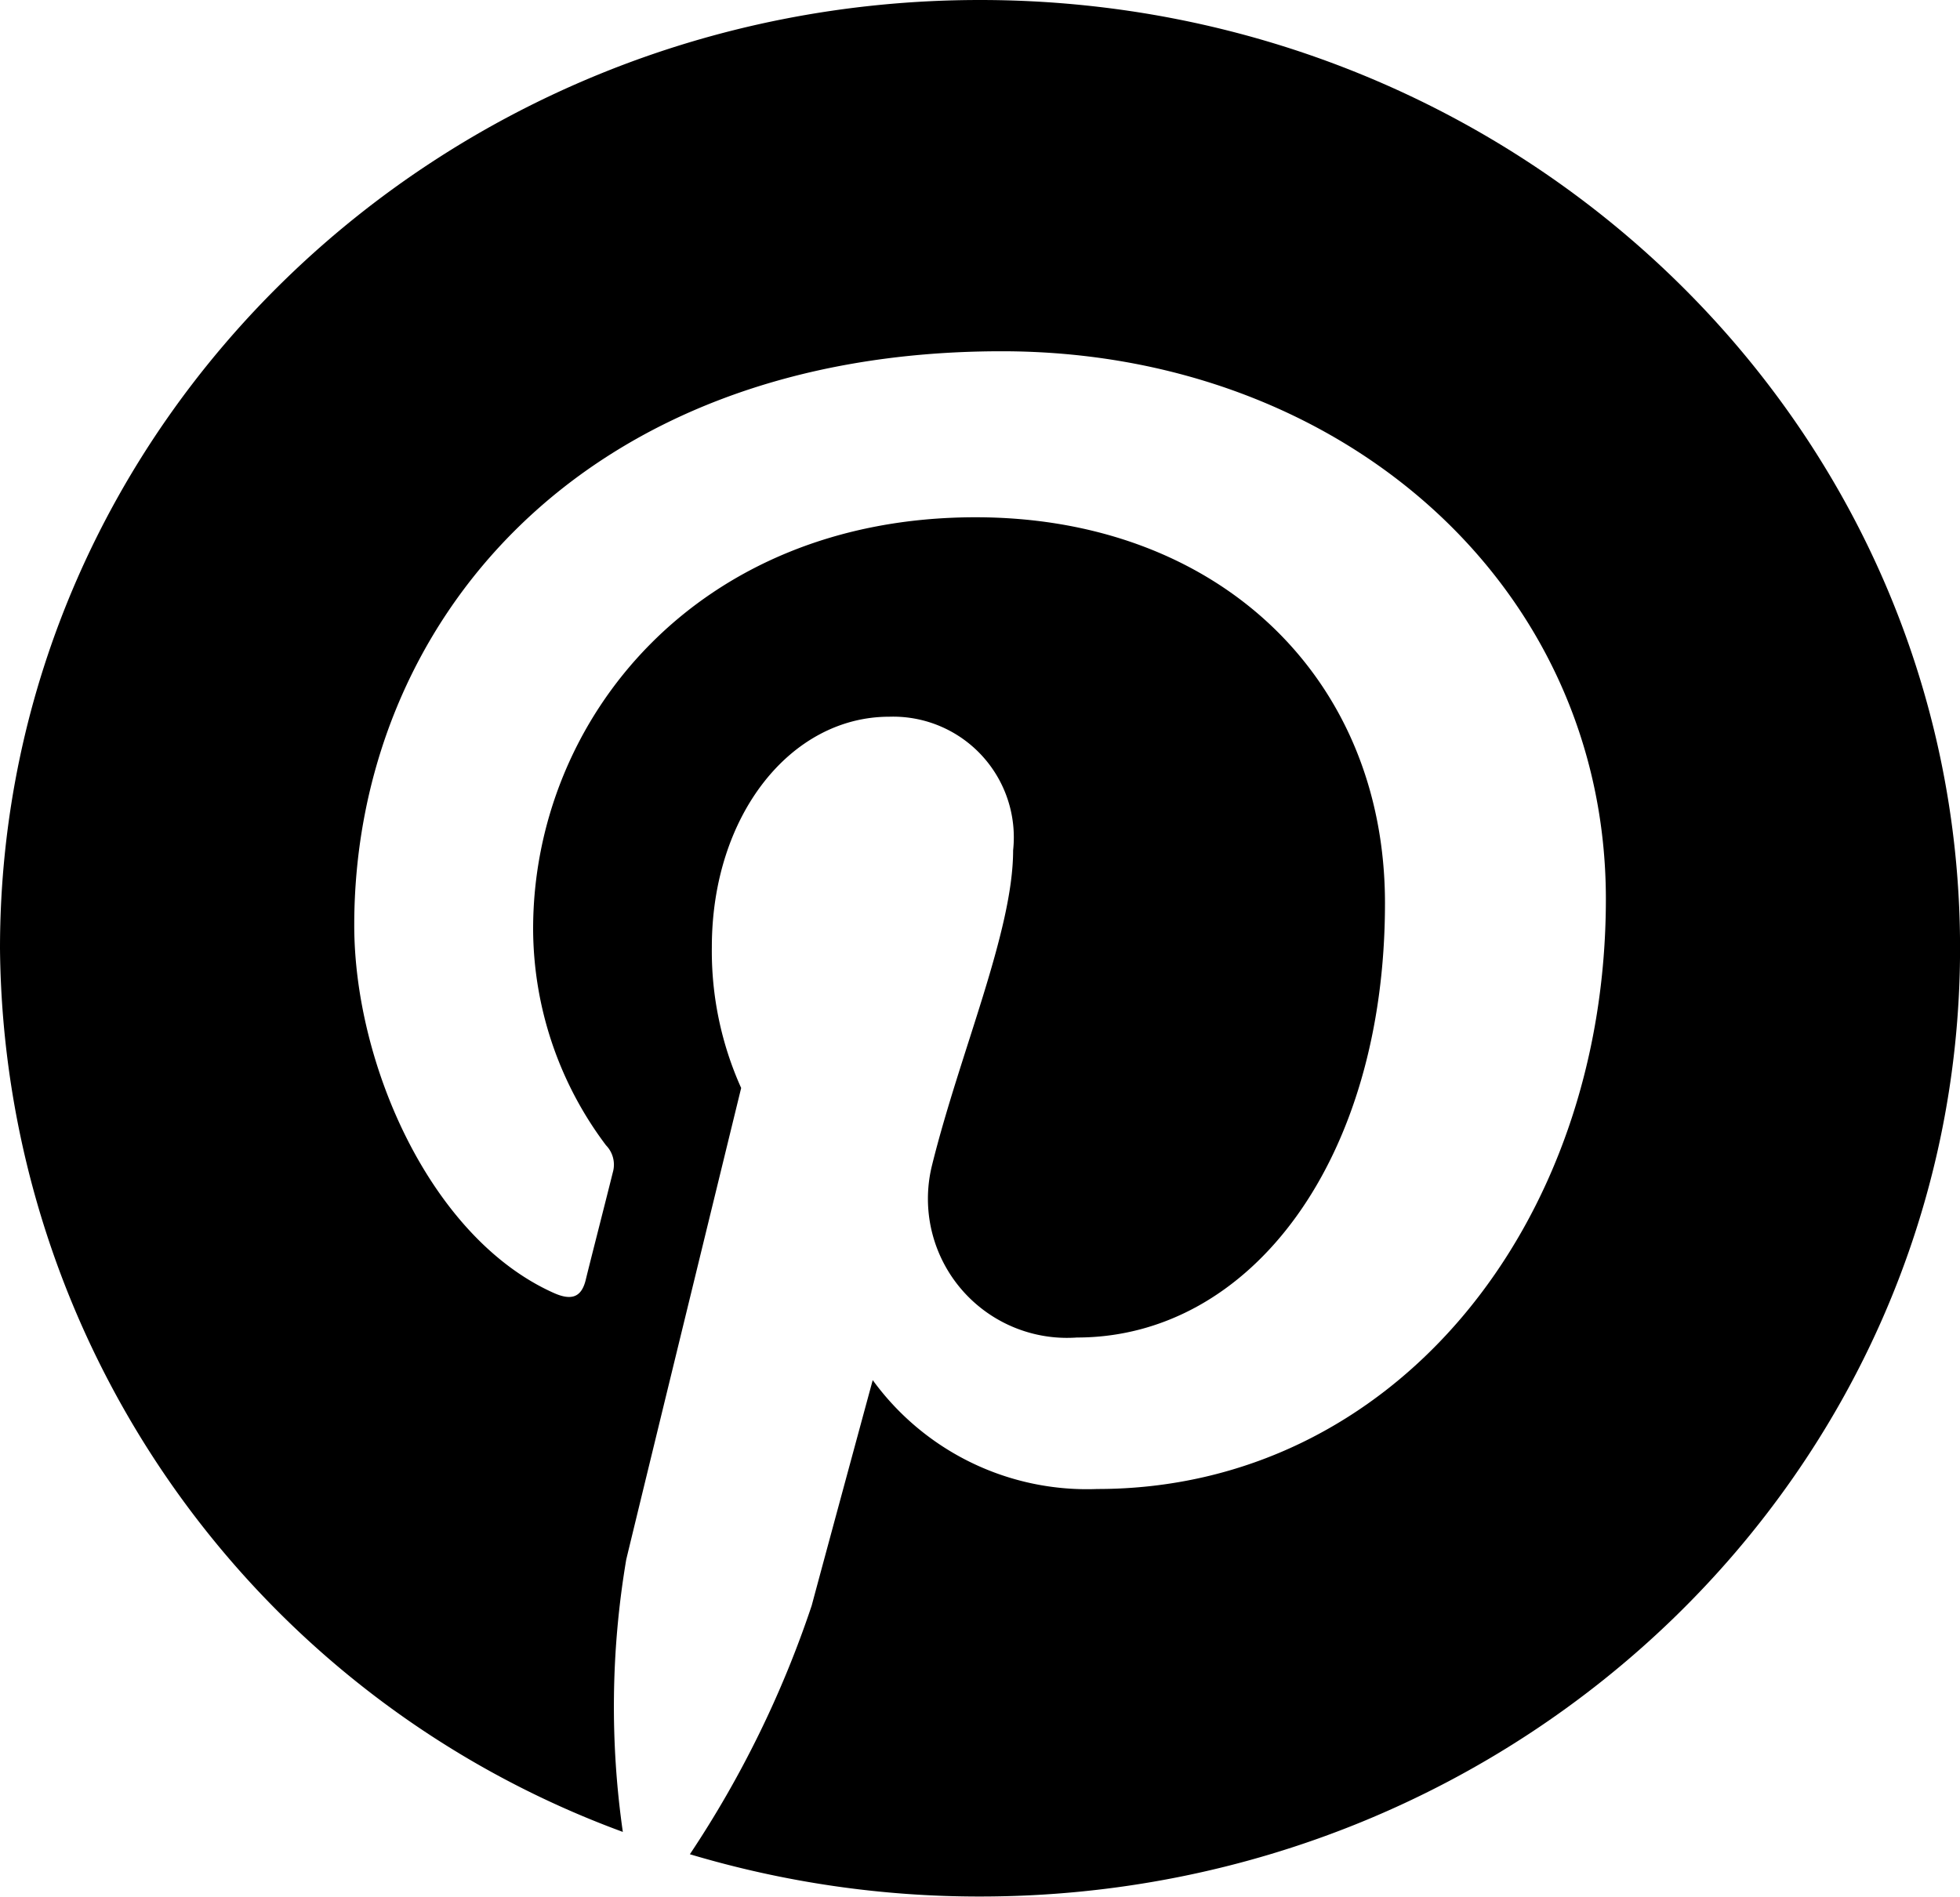
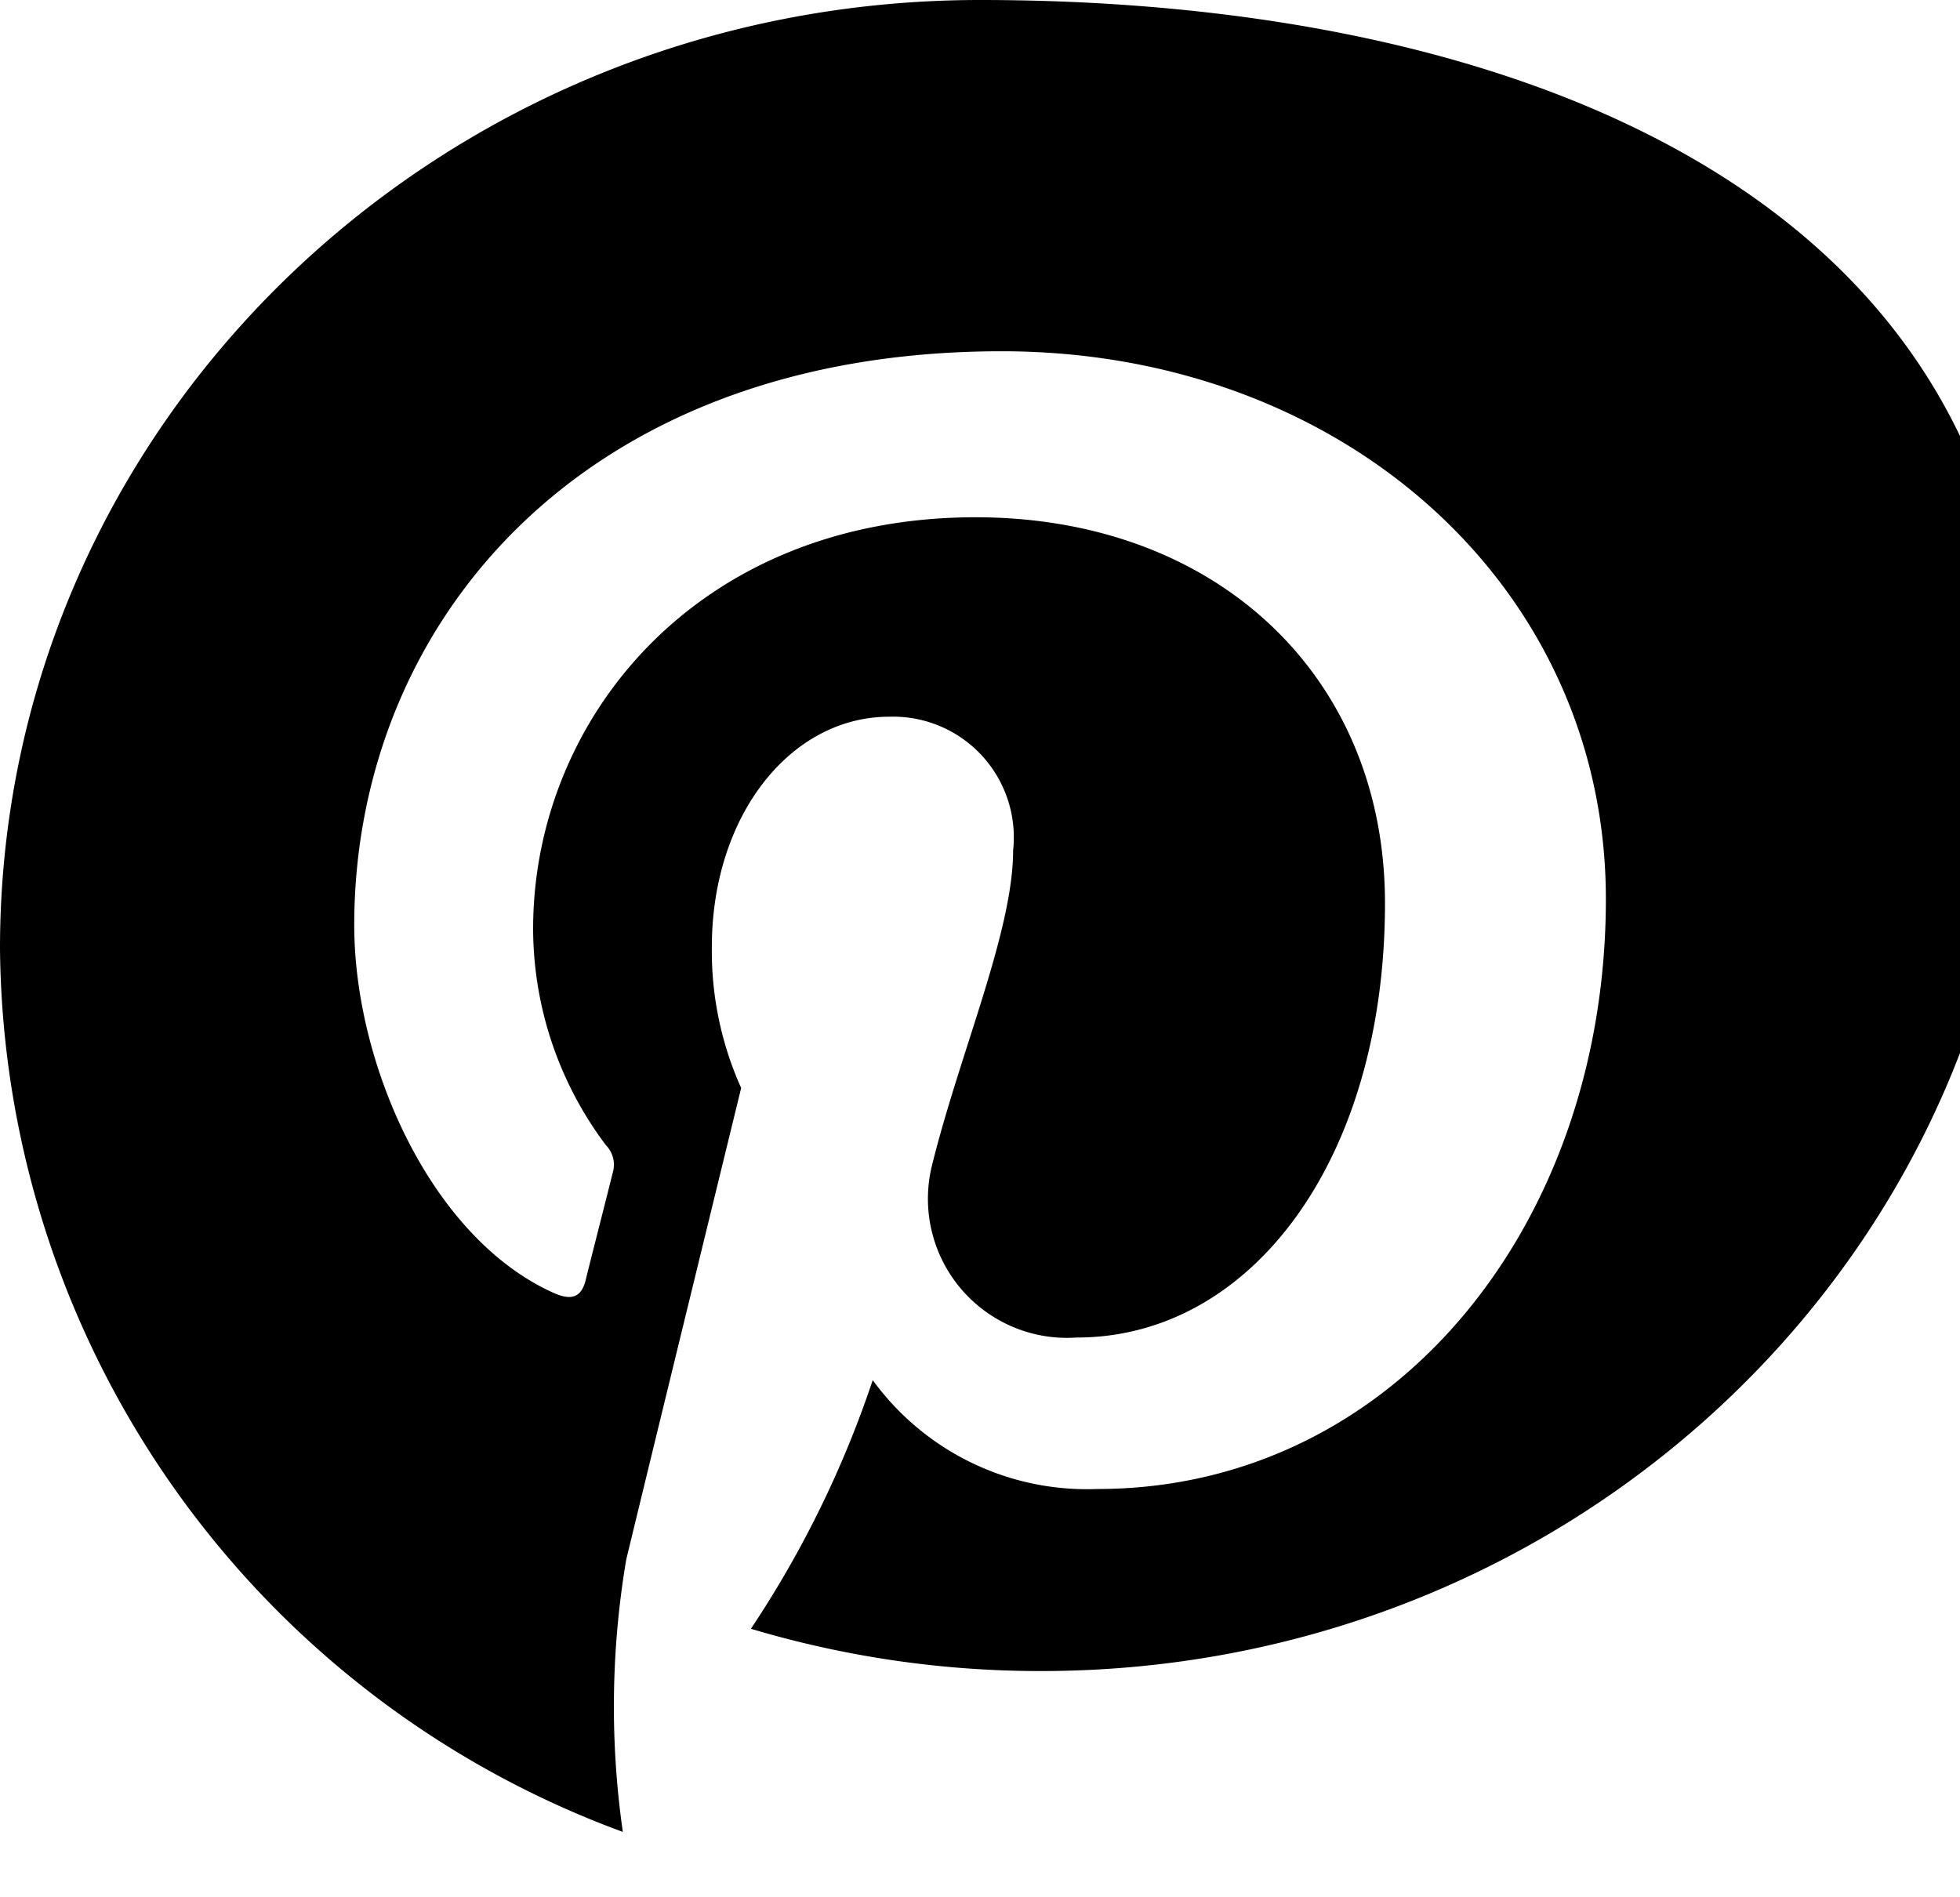
<svg xmlns="http://www.w3.org/2000/svg" id="g62" width="36.158" height="35" viewBox="0 0 36.158 35">
-   <path id="path64" d="M-134.411,0C-144.4,0-152.49,7.835-152.49,17.5A17.532,17.532,0,0,0-141,33.8a16.287,16.287,0,0,1,.063-5.026c.329-1.366,2.12-8.7,2.12-8.7a6.153,6.153,0,0,1-.541-2.6c0-2.433,1.457-4.25,3.271-4.25a2.227,2.227,0,0,1,2.287,2.465c0,1.5-.988,3.746-1.5,5.827a2.566,2.566,0,0,0,2.677,3.162c3.213,0,5.683-3.28,5.683-8.014,0-4.19-3.11-7.12-7.552-7.12-5.144,0-8.163,3.735-8.163,7.594a6.664,6.664,0,0,0,1.345,3.994.511.511,0,0,1,.125.5c-.137.553-.442,1.741-.5,1.985-.079.32-.262.388-.6.234-2.258-1.017-3.67-4.213-3.67-6.78,0-5.52,4.144-10.59,11.945-10.59,6.272,0,11.145,4.326,11.145,10.107,0,6.031-3.929,10.885-9.381,10.885a4.887,4.887,0,0,1-4.144-2.009s-.907,3.341-1.126,4.16a19.29,19.29,0,0,1-2.247,4.588,18.621,18.621,0,0,0,5.353.78c9.985,0,18.079-7.835,18.079-17.5S-124.426,0-134.411,0" transform="translate(152.49)" />
+   <path id="path64" d="M-134.411,0C-144.4,0-152.49,7.835-152.49,17.5A17.532,17.532,0,0,0-141,33.8a16.287,16.287,0,0,1,.063-5.026c.329-1.366,2.12-8.7,2.12-8.7a6.153,6.153,0,0,1-.541-2.6c0-2.433,1.457-4.25,3.271-4.25a2.227,2.227,0,0,1,2.287,2.465c0,1.5-.988,3.746-1.5,5.827a2.566,2.566,0,0,0,2.677,3.162c3.213,0,5.683-3.28,5.683-8.014,0-4.19-3.11-7.12-7.552-7.12-5.144,0-8.163,3.735-8.163,7.594a6.664,6.664,0,0,0,1.345,3.994.511.511,0,0,1,.125.5c-.137.553-.442,1.741-.5,1.985-.079.32-.262.388-.6.234-2.258-1.017-3.67-4.213-3.67-6.78,0-5.52,4.144-10.59,11.945-10.59,6.272,0,11.145,4.326,11.145,10.107,0,6.031-3.929,10.885-9.381,10.885a4.887,4.887,0,0,1-4.144-2.009a19.29,19.29,0,0,1-2.247,4.588,18.621,18.621,0,0,0,5.353.78c9.985,0,18.079-7.835,18.079-17.5S-124.426,0-134.411,0" transform="translate(152.49)" />
</svg>